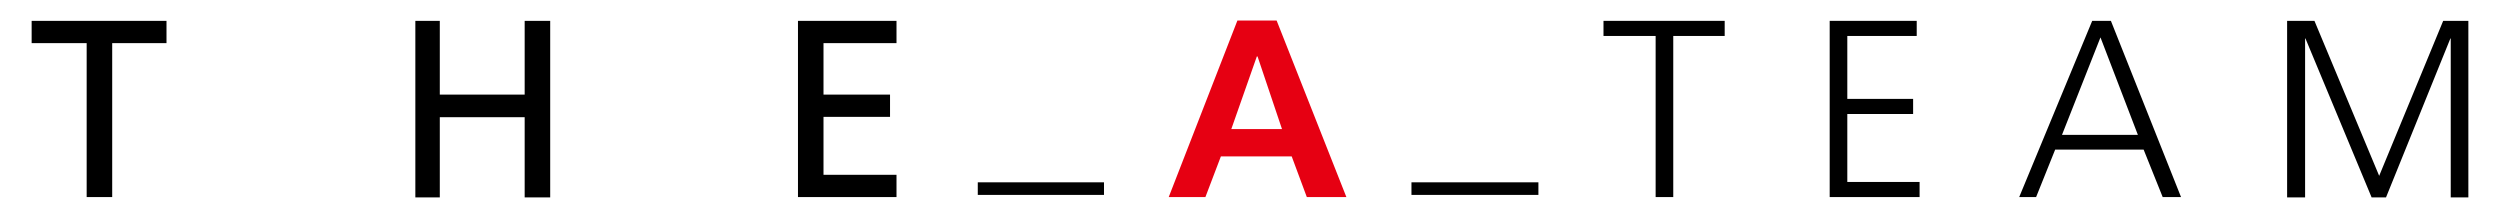
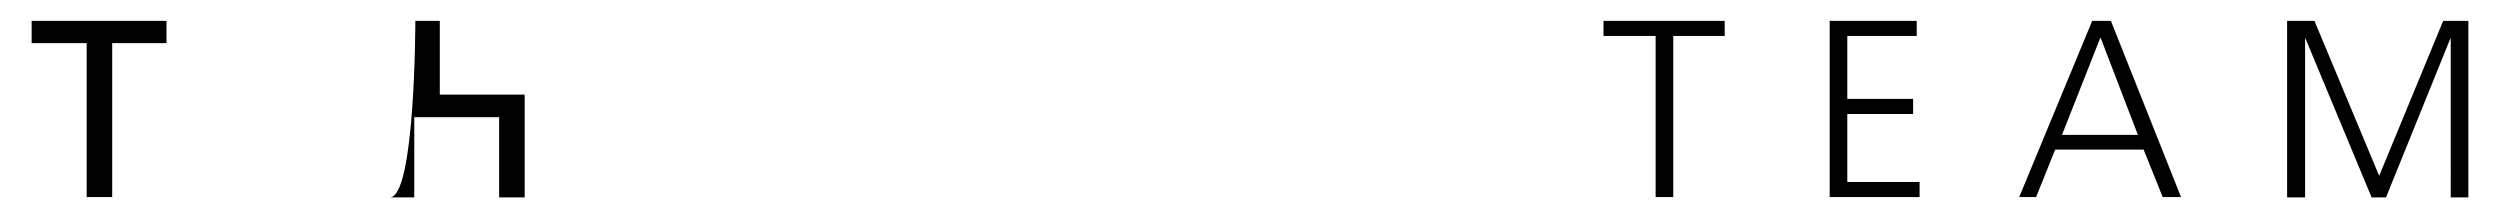
<svg xmlns="http://www.w3.org/2000/svg" version="1.1" id="_x3C_レイヤー_x3E_" x="0px" y="0px" viewBox="50 390.3 695.2 60.6" style="enable-background:new 50 390.3 695.2 60.6;" xml:space="preserve">
  <style type="text/css">
	.st0{fill:#E60012;}
</style>
  <g>
    <path d="M74.1,402.3H58.8v-6.2h37.5v6.2H81.2v42.8h-7.1V402.3z" />
-     <path d="M165.5,396.1h6.8v20.5h23.6v-20.5h7.1v49.1h-7.1v-22.3h-23.6v22.3h-6.8C165.5,445.1,165.5,396.1,165.5,396.1z" />
-     <path d="M271.9,396.1h27.4v6.2H279v14.3h18.5v6.2H279v16.1h20.3v6.2h-27.4V396.1z" />
-     <path d="M321.9,441H357v3.5h-35.1V441z" />
-     <path class="st0" d="M406.5,426.2h-14.1l7.1-20.2h0.2L406.5,426.2z M375,445.1h10.2l4.3-11.3h19.7l4.2,11.3h11l-19.4-49.1h-10.9   L375,445.1z" />
-     <path d="M442.5,441h35.3v3.5h-35.3V441z" />
+     <path d="M165.5,396.1h6.8v20.5h23.6v-20.5v49.1h-7.1v-22.3h-23.6v22.3h-6.8C165.5,445.1,165.5,396.1,165.5,396.1z" />
    <path d="M510.5,400.3h-14.6v-4.2h33.7v4.2h-14.3v44.8h-4.9V400.3z" />
    <path d="M558.9,396.1H583v4.2h-19.3v17.5H582v4.2h-18.3v18.9h20.1v4.2h-25V396.1z" />
    <path d="M644.5,427.8h-21.1l10.7-27.1L644.5,427.8z M611.5,445.1h4.7l5.3-13.2h24.6l5.3,13.2h5.1L637,396.1h-5.2L611.5,445.1z" />
    <path d="M686,396.1h7.6l18,43.1l17.8-43.1h7v49.1h-4.9V401h-0.1l-17.9,44.2h-4L691.1,401h-0.1v44.2H686L686,396.1L686,396.1z" />
  </g>
</svg>